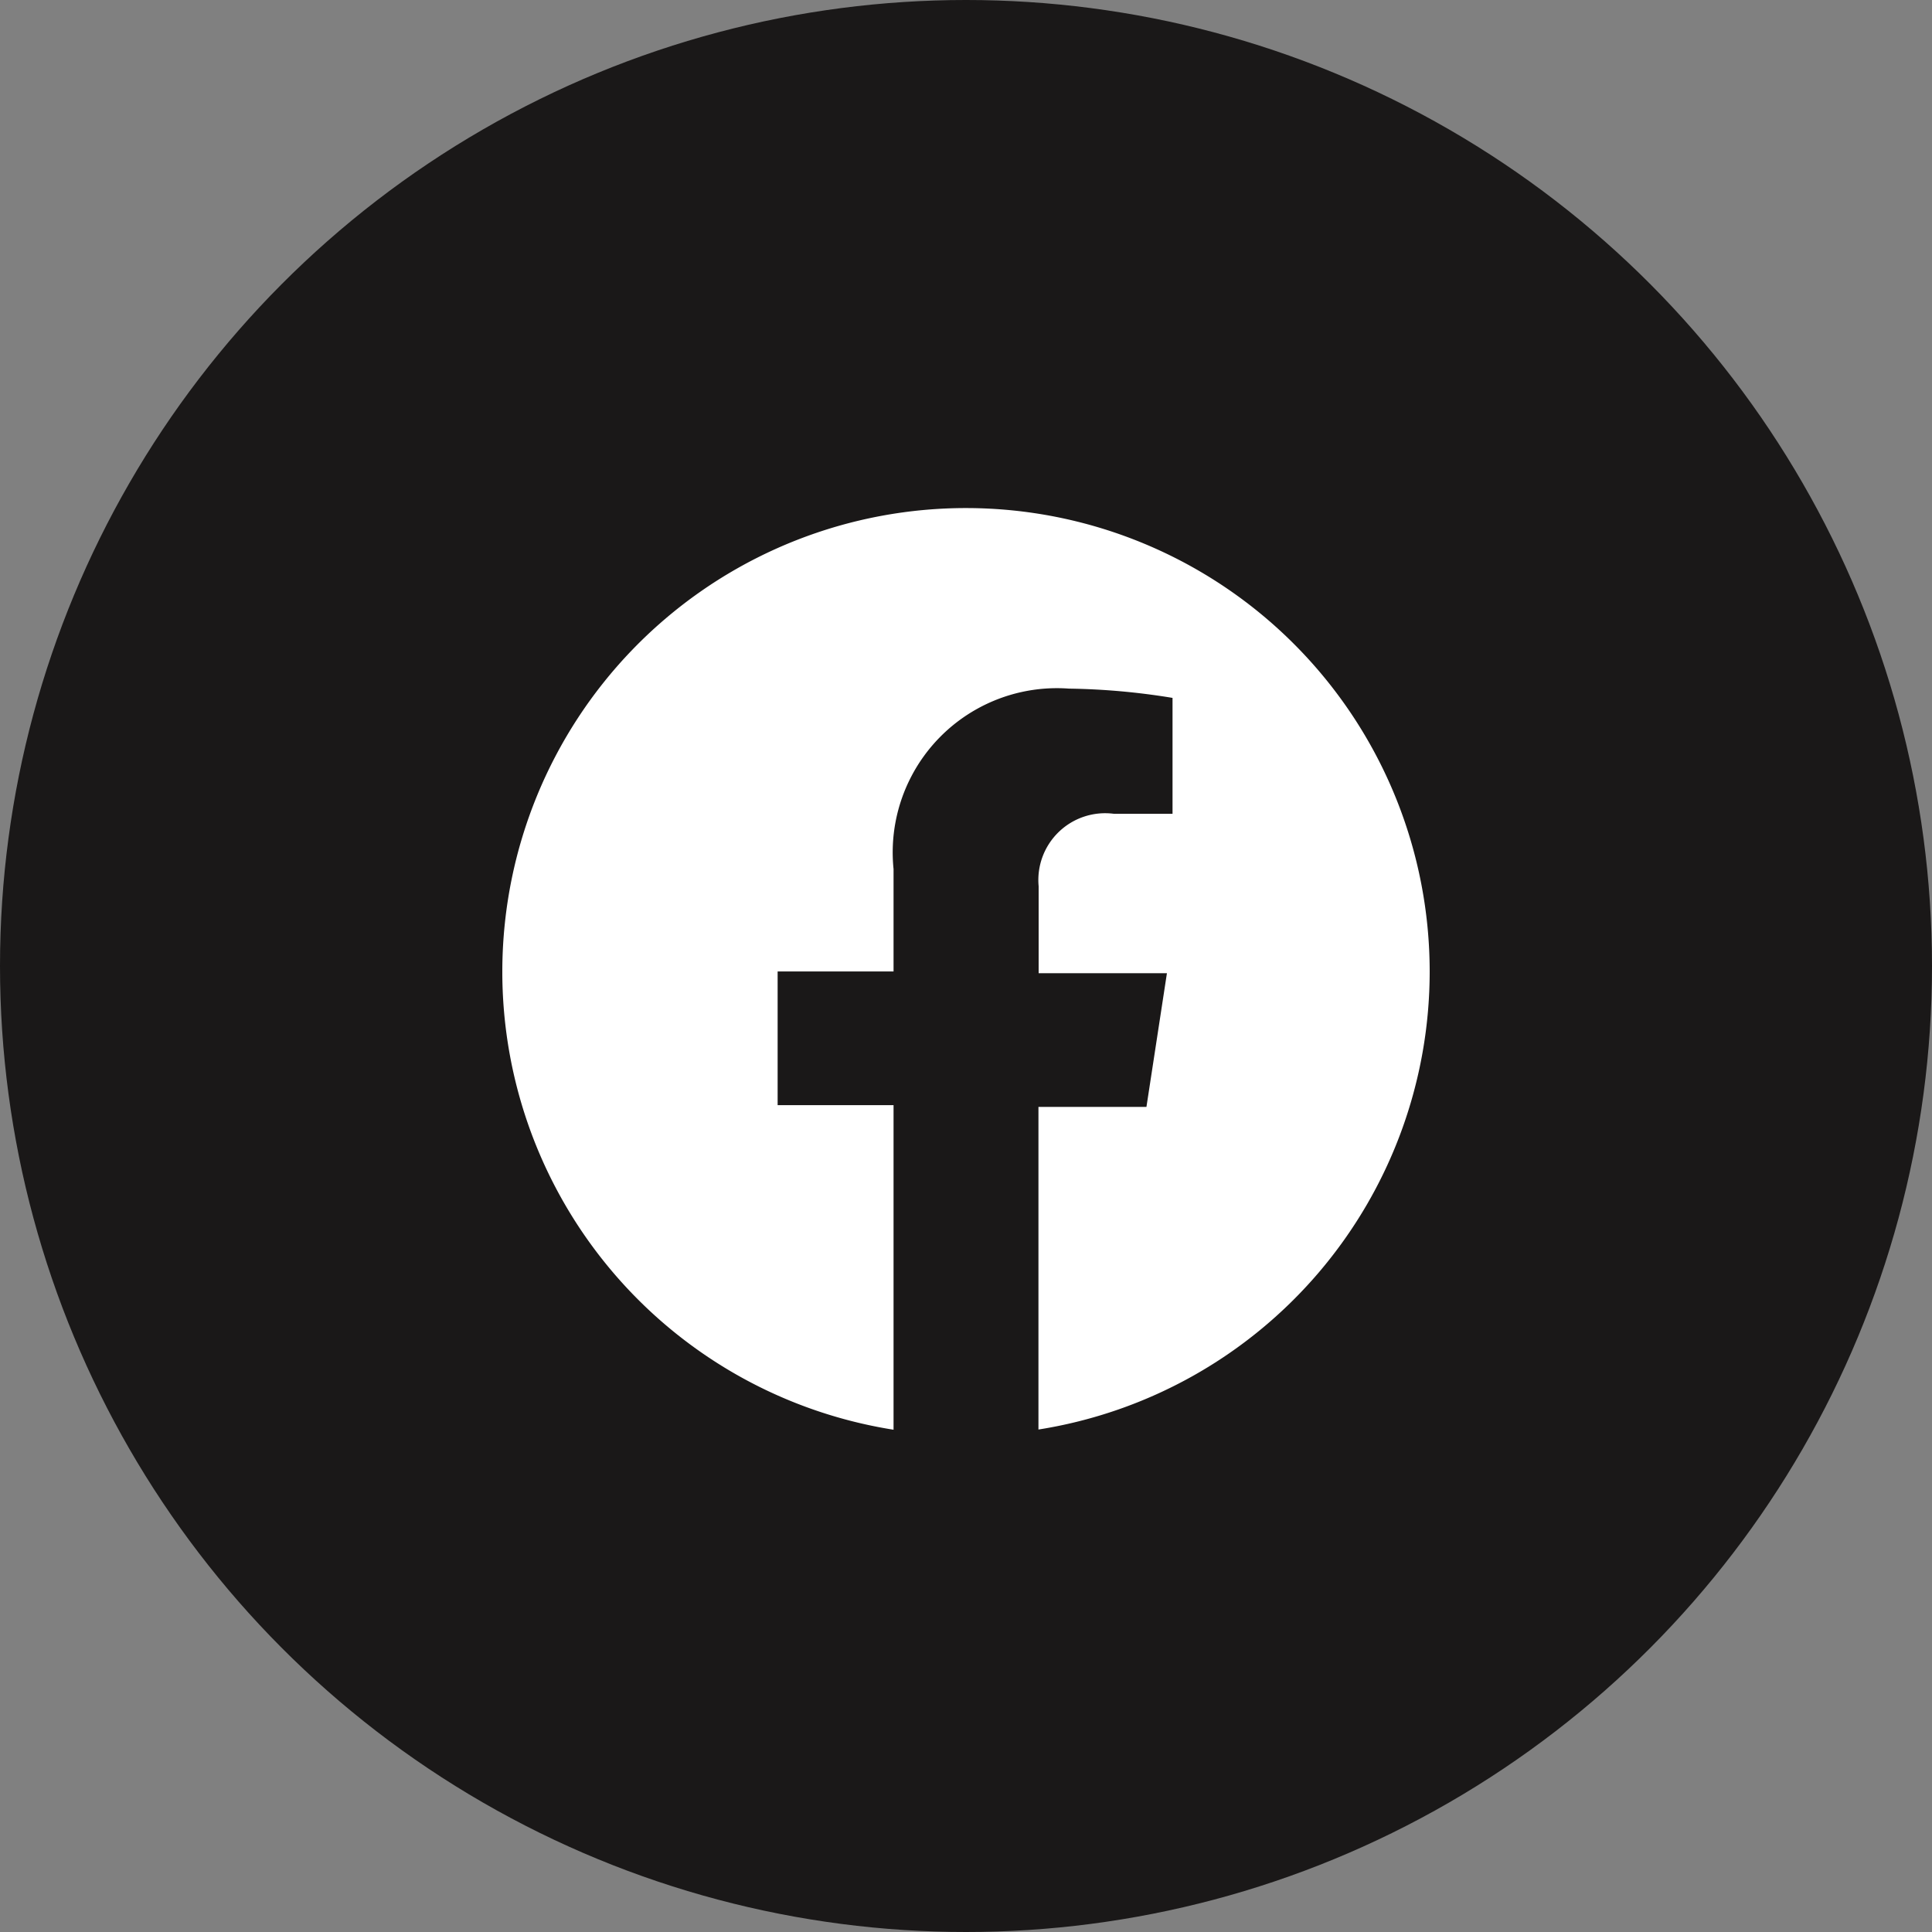
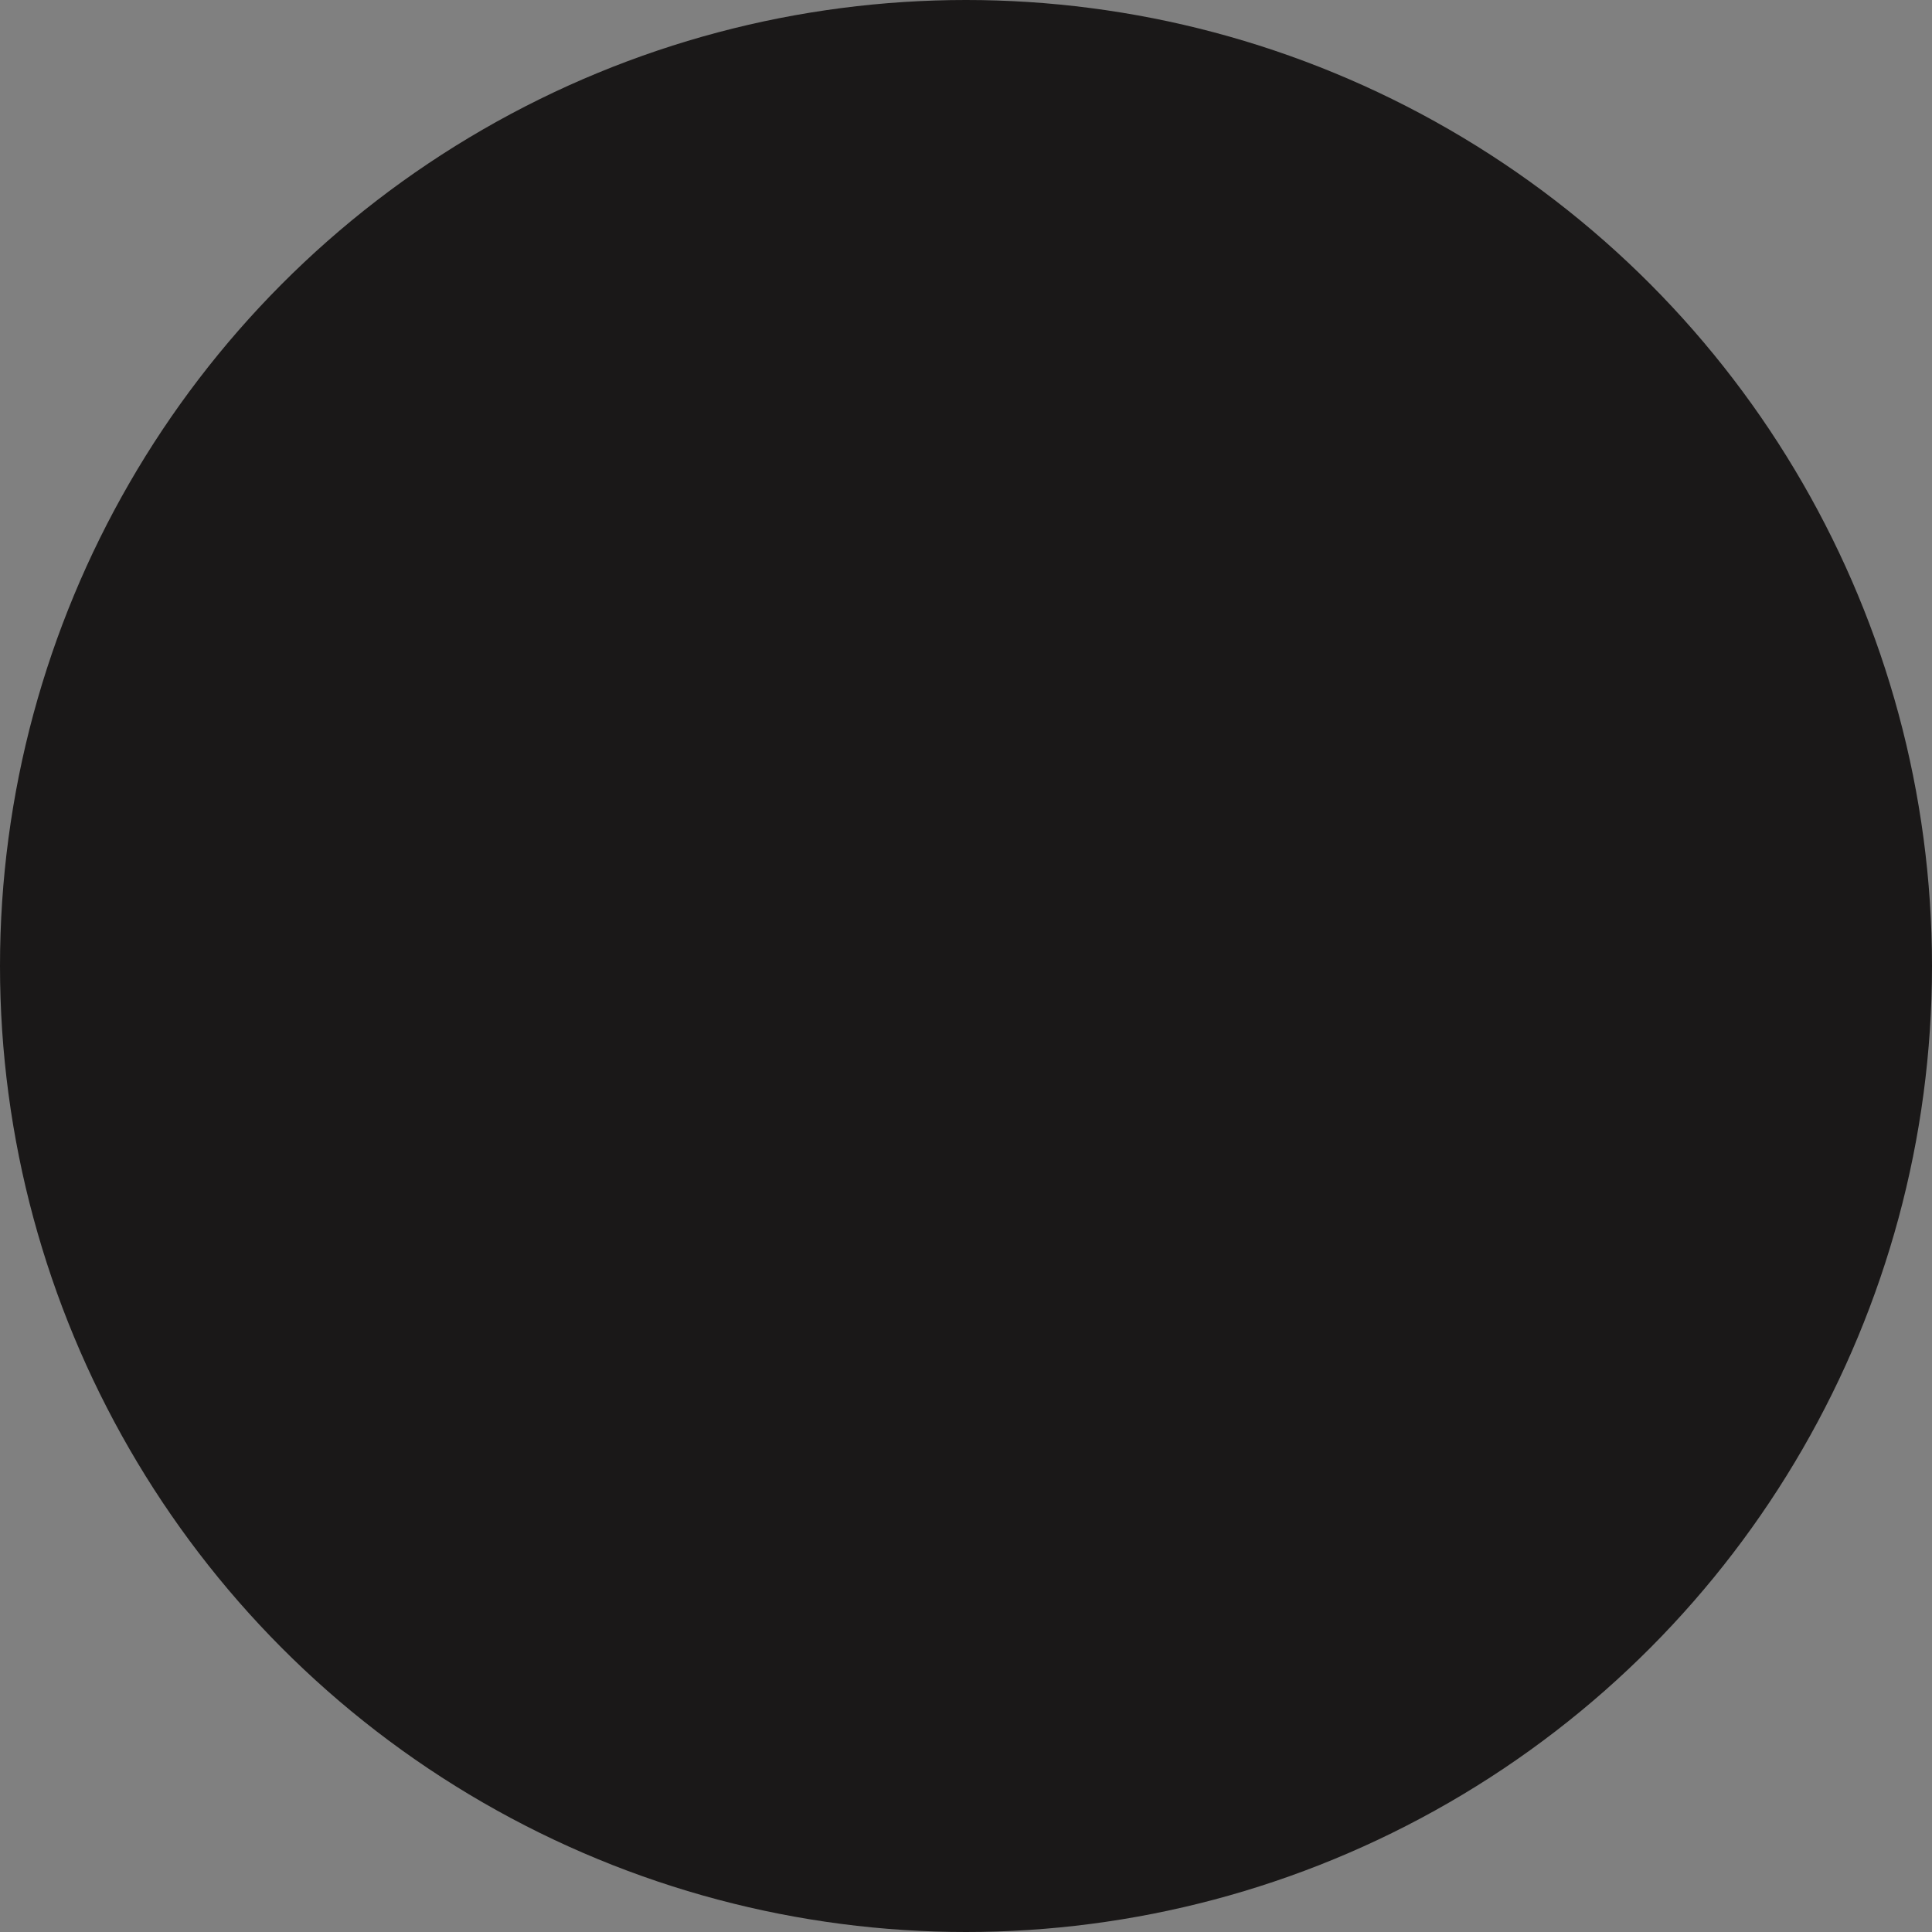
<svg xmlns="http://www.w3.org/2000/svg" width="40" height="40" viewBox="0 0 40 40">
  <rect x="0" y="0" width="40" height="40" fill="#808080" stroke="none" />
  <g transform="translate(-1134 -8691)">
    <circle cx="20" cy="20" r="20" transform="translate(1134 8691)" fill="#1a1818" />
    <g transform="translate(1144.4 8701.519)">
-       <path d="M27.2,17.742A9.6,9.6,0,1,0,16.1,27.23V20.51H13.7V17.742h2.4v-2.12a3.4,3.4,0,0,1,3.632-3.736,14.371,14.371,0,0,1,2.144.192v2.4H20.664a1.383,1.383,0,0,0-1.56,1.5v1.8H21.76l-.424,2.768H19.1v6.68A9.6,9.6,0,0,0,27.2,17.742Z" transform="translate(-8 -8.148)" fill="#fff" />
-     </g>
+       </g>
  </g>
</svg>